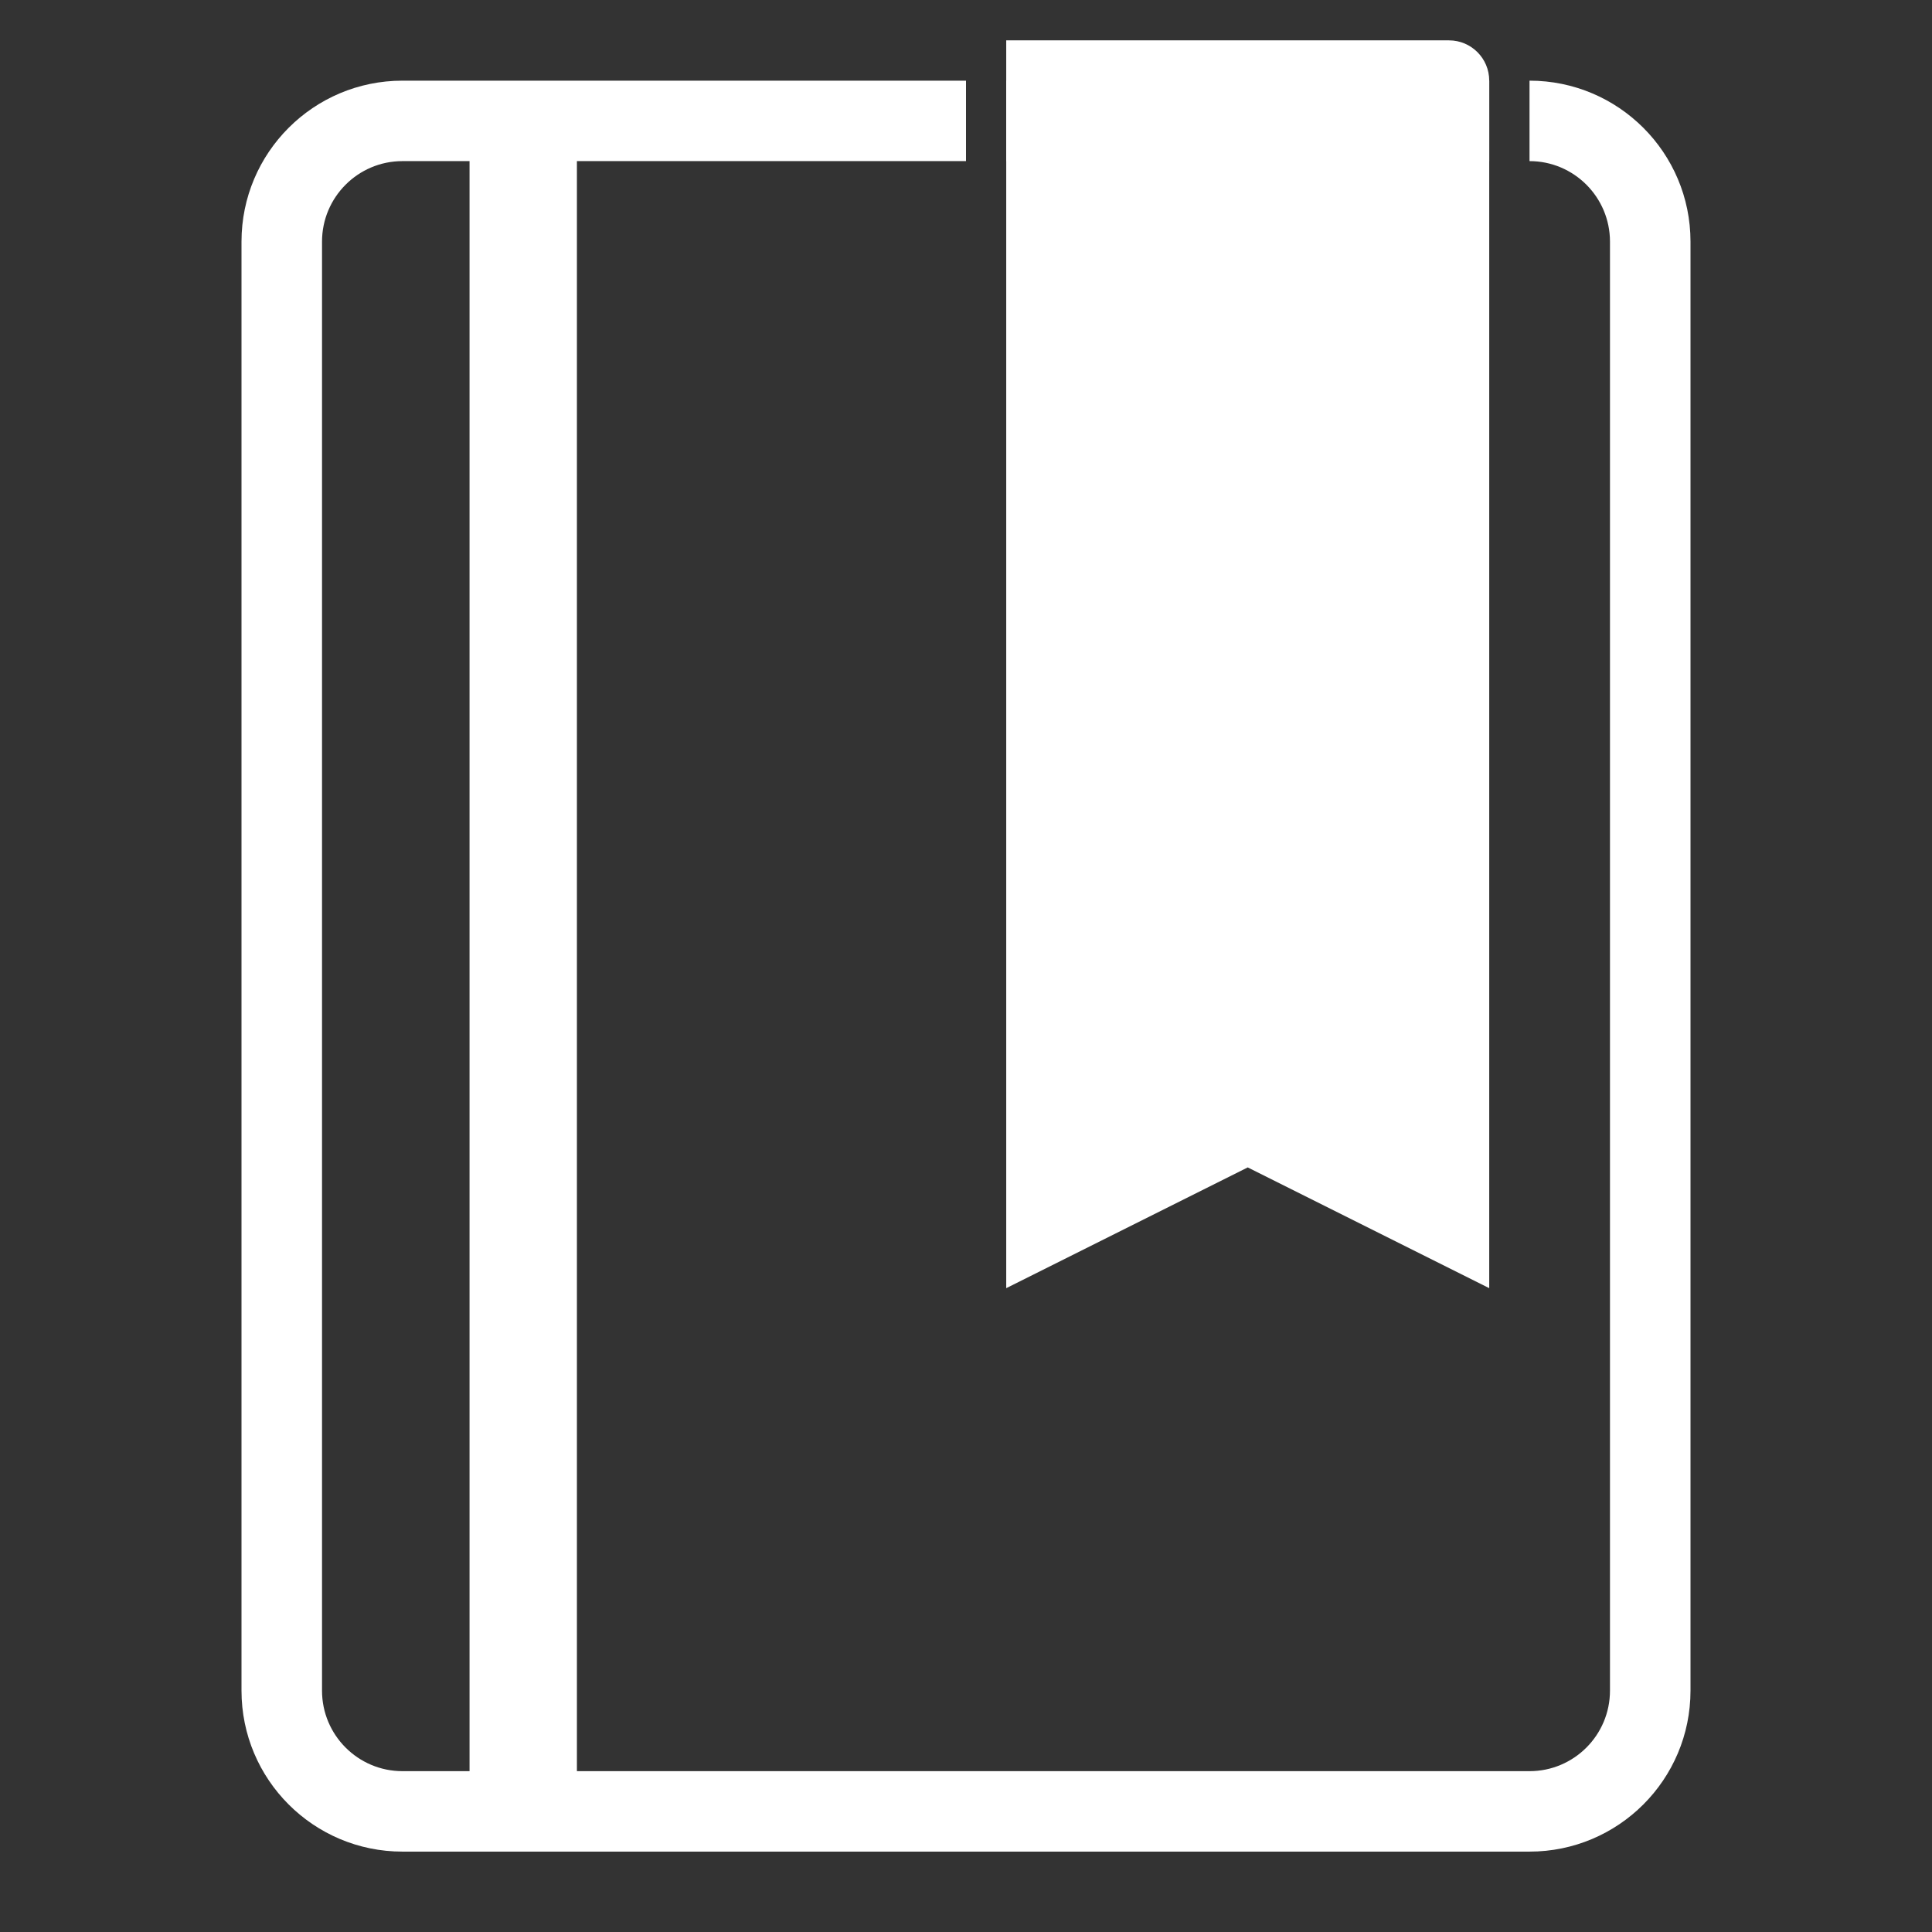
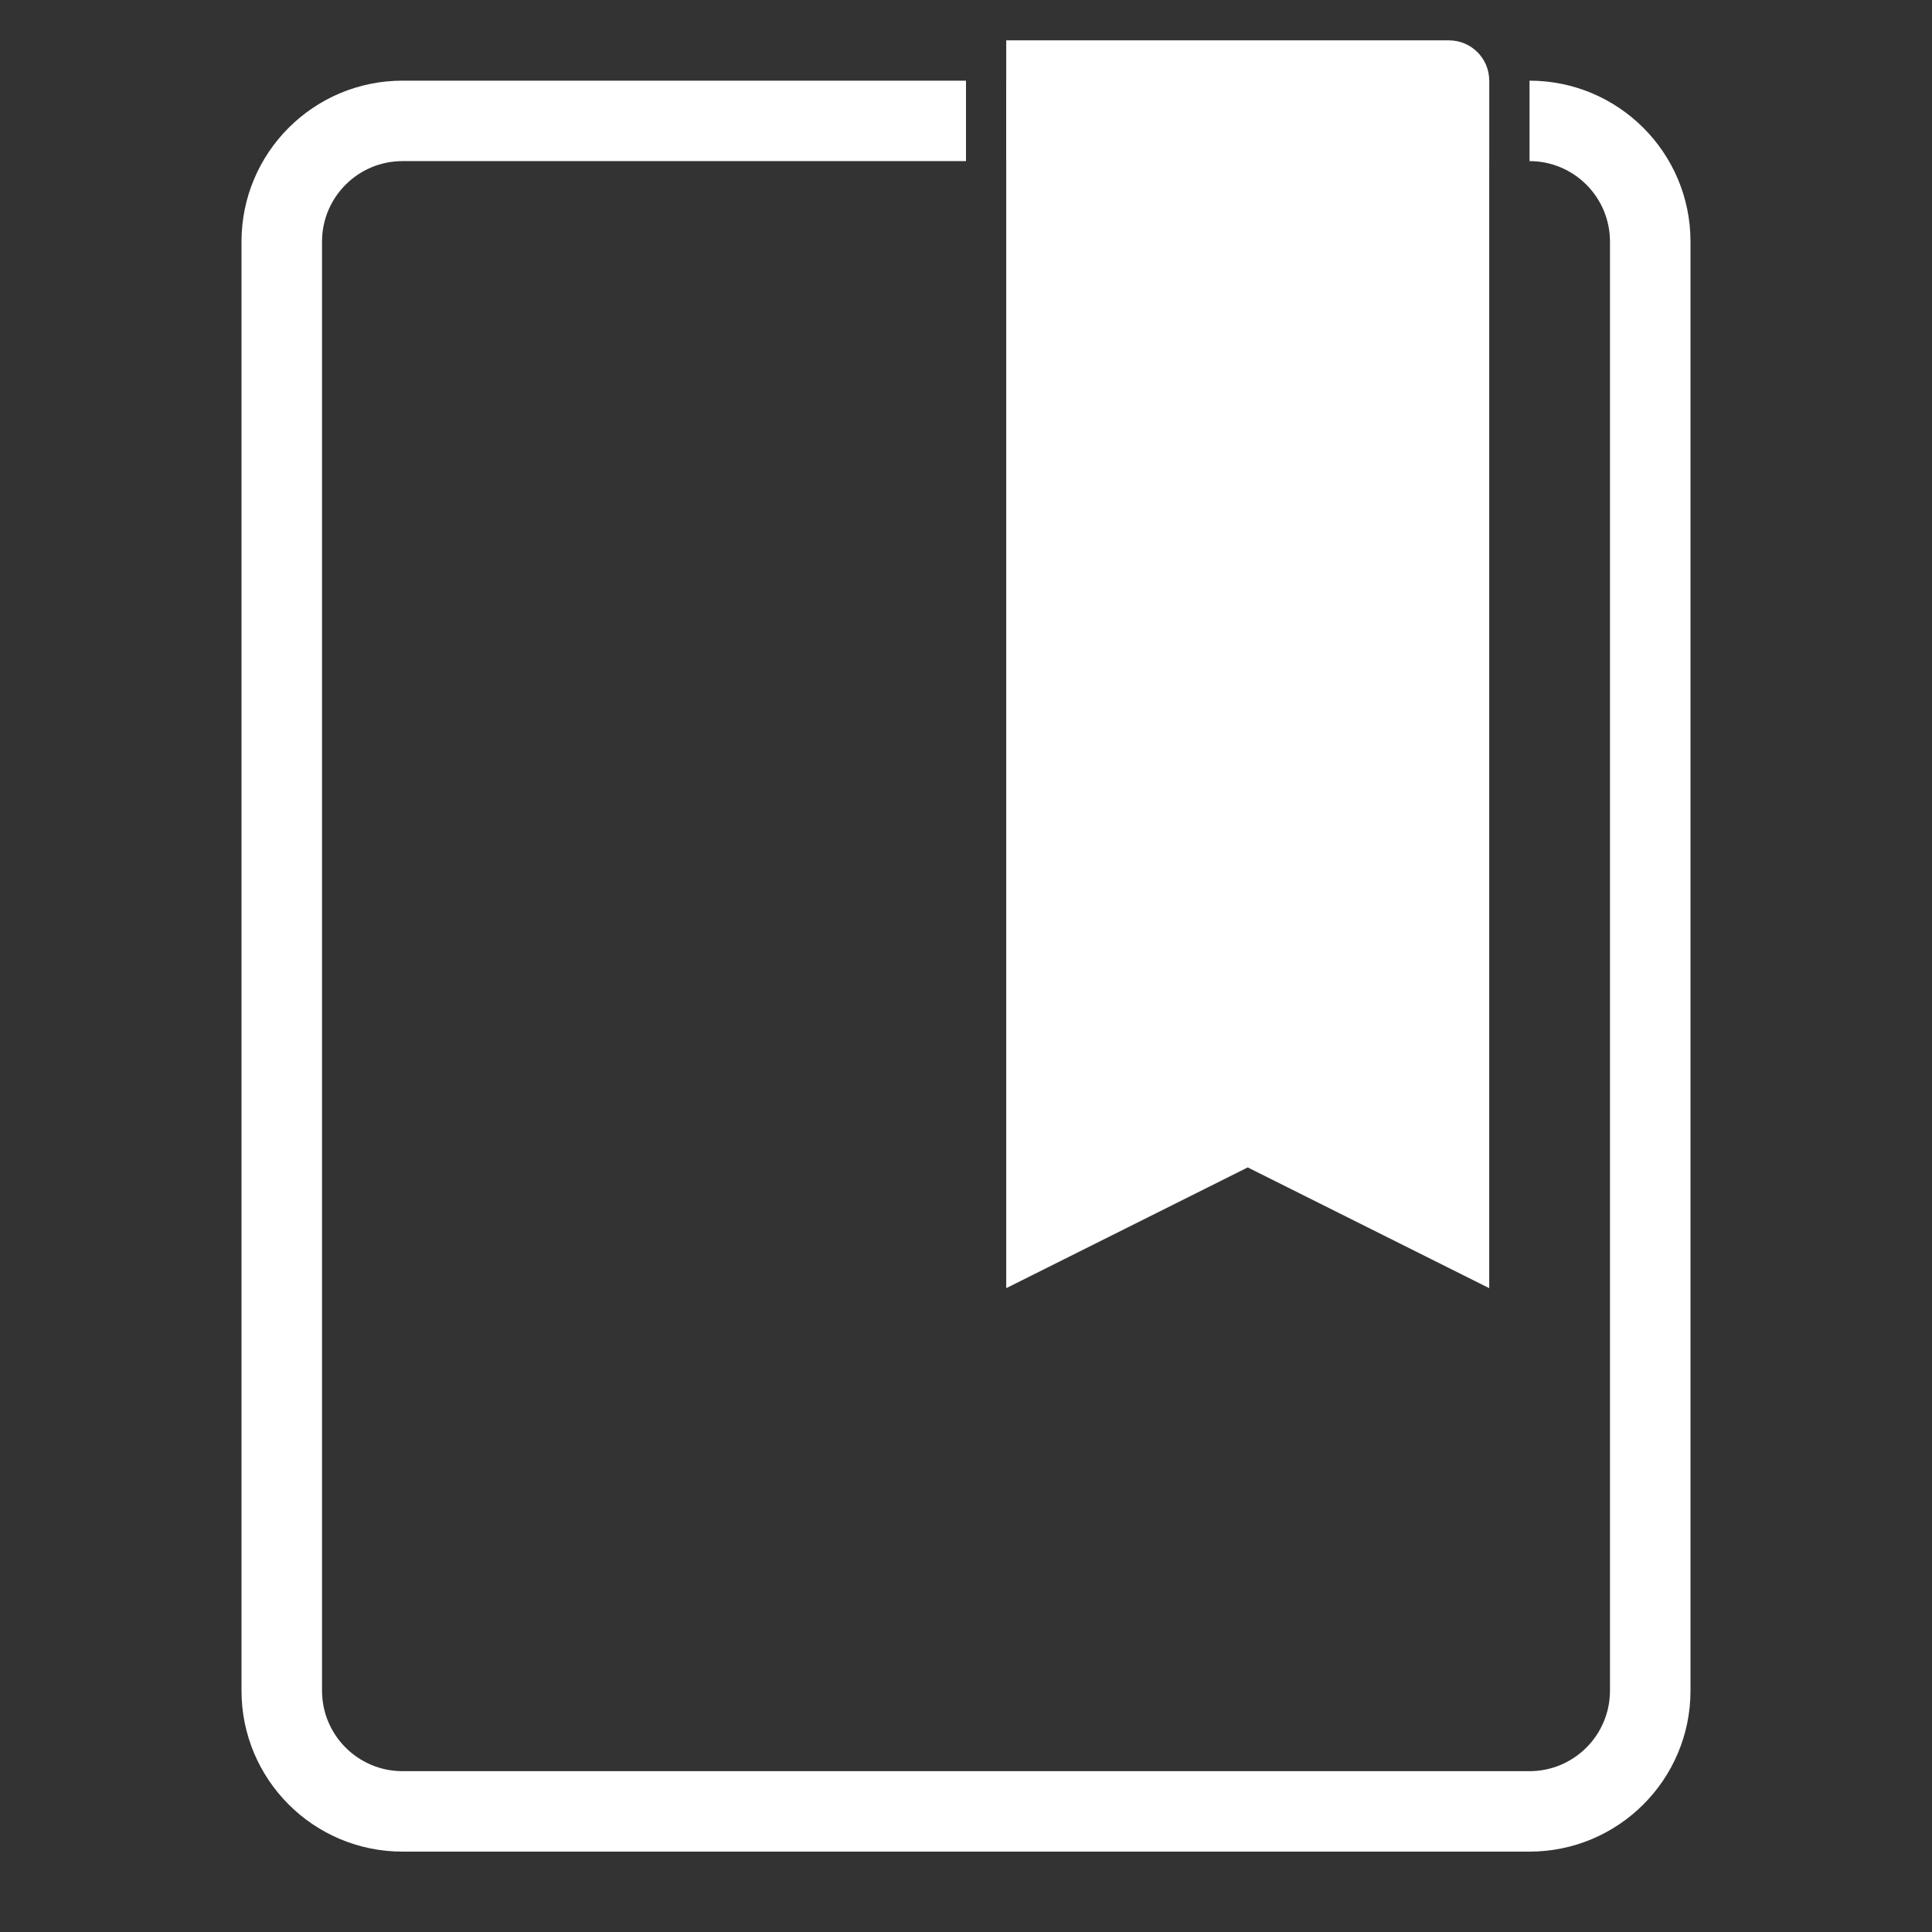
<svg xmlns="http://www.w3.org/2000/svg" fill="none" height="28" viewBox="0 0 28 28" width="28">
  <rect x="0" y="0" width="28" height="28" fill="#333333" stroke="none" />
  <g clip-path="url(#clip0_173_2817)">
-     <path d="M7.583 1.752V26.252" stroke="#FFFFFF" stroke-width="1.556" />
    <path clip-rule="evenodd" d="M14 1.169H5.833C4.545 1.169 3.5 2.213 3.5 3.502V24.502C3.5 25.791 4.545 26.835 5.833 26.835H22.167C23.455 26.835 24.5 25.791 24.5 24.502V3.502C24.5 2.213 23.455 1.169 22.167 1.169V2.335C22.811 2.335 23.333 2.858 23.333 3.502V24.502C23.333 25.146 22.811 25.669 22.167 25.669H5.833C5.189 25.669 4.667 25.146 4.667 24.502V3.502C4.667 2.858 5.189 2.335 5.833 2.335H14V1.169ZM21.583 2.335H14.583V1.169H21.583V2.335Z" fill="#FFFFFF" fill-rule="evenodd" />
    <path d="M14.583 0.585V18.669L18.083 16.919L21.583 18.669V1.169C21.583 0.846 21.322 0.585 21 0.585H14.583Z" fill="#FFFFFF" />
  </g>
  <defs>
    <clipPath id="clip0_173_2817">
      <rect fill="white" height="28" transform="translate(0 0.002)" width="28" />
    </clipPath>
  </defs>
</svg>